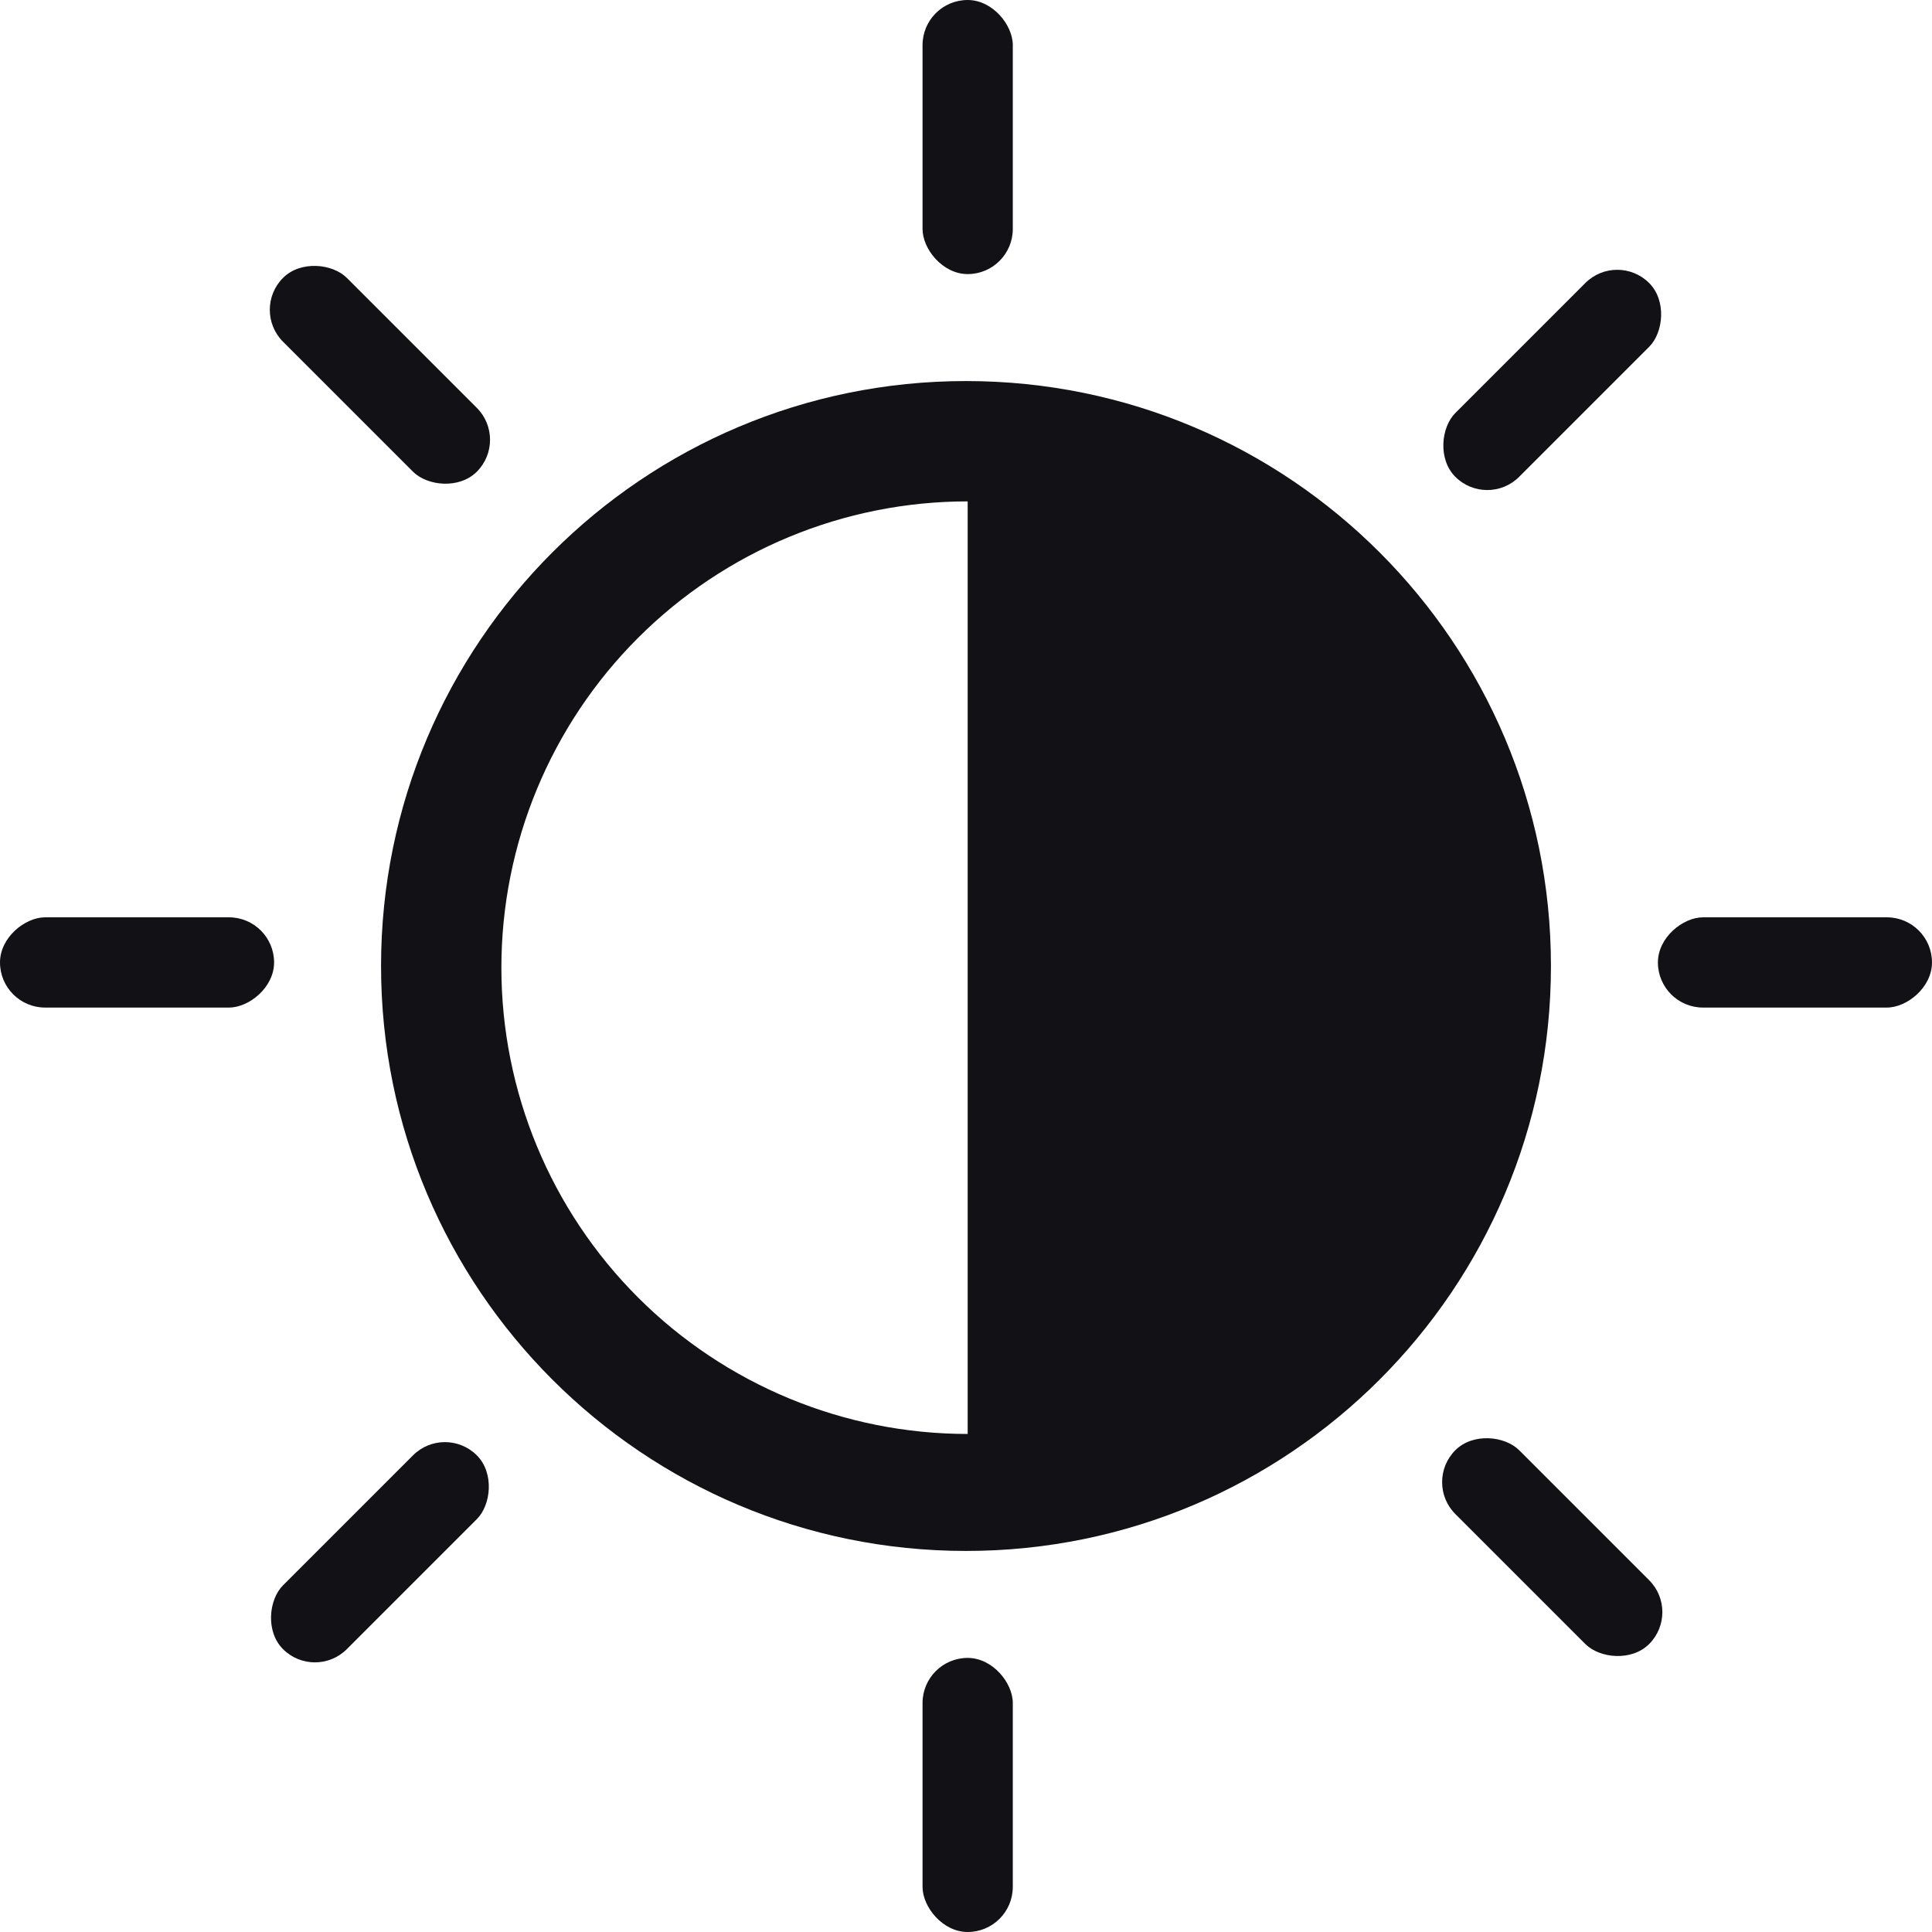
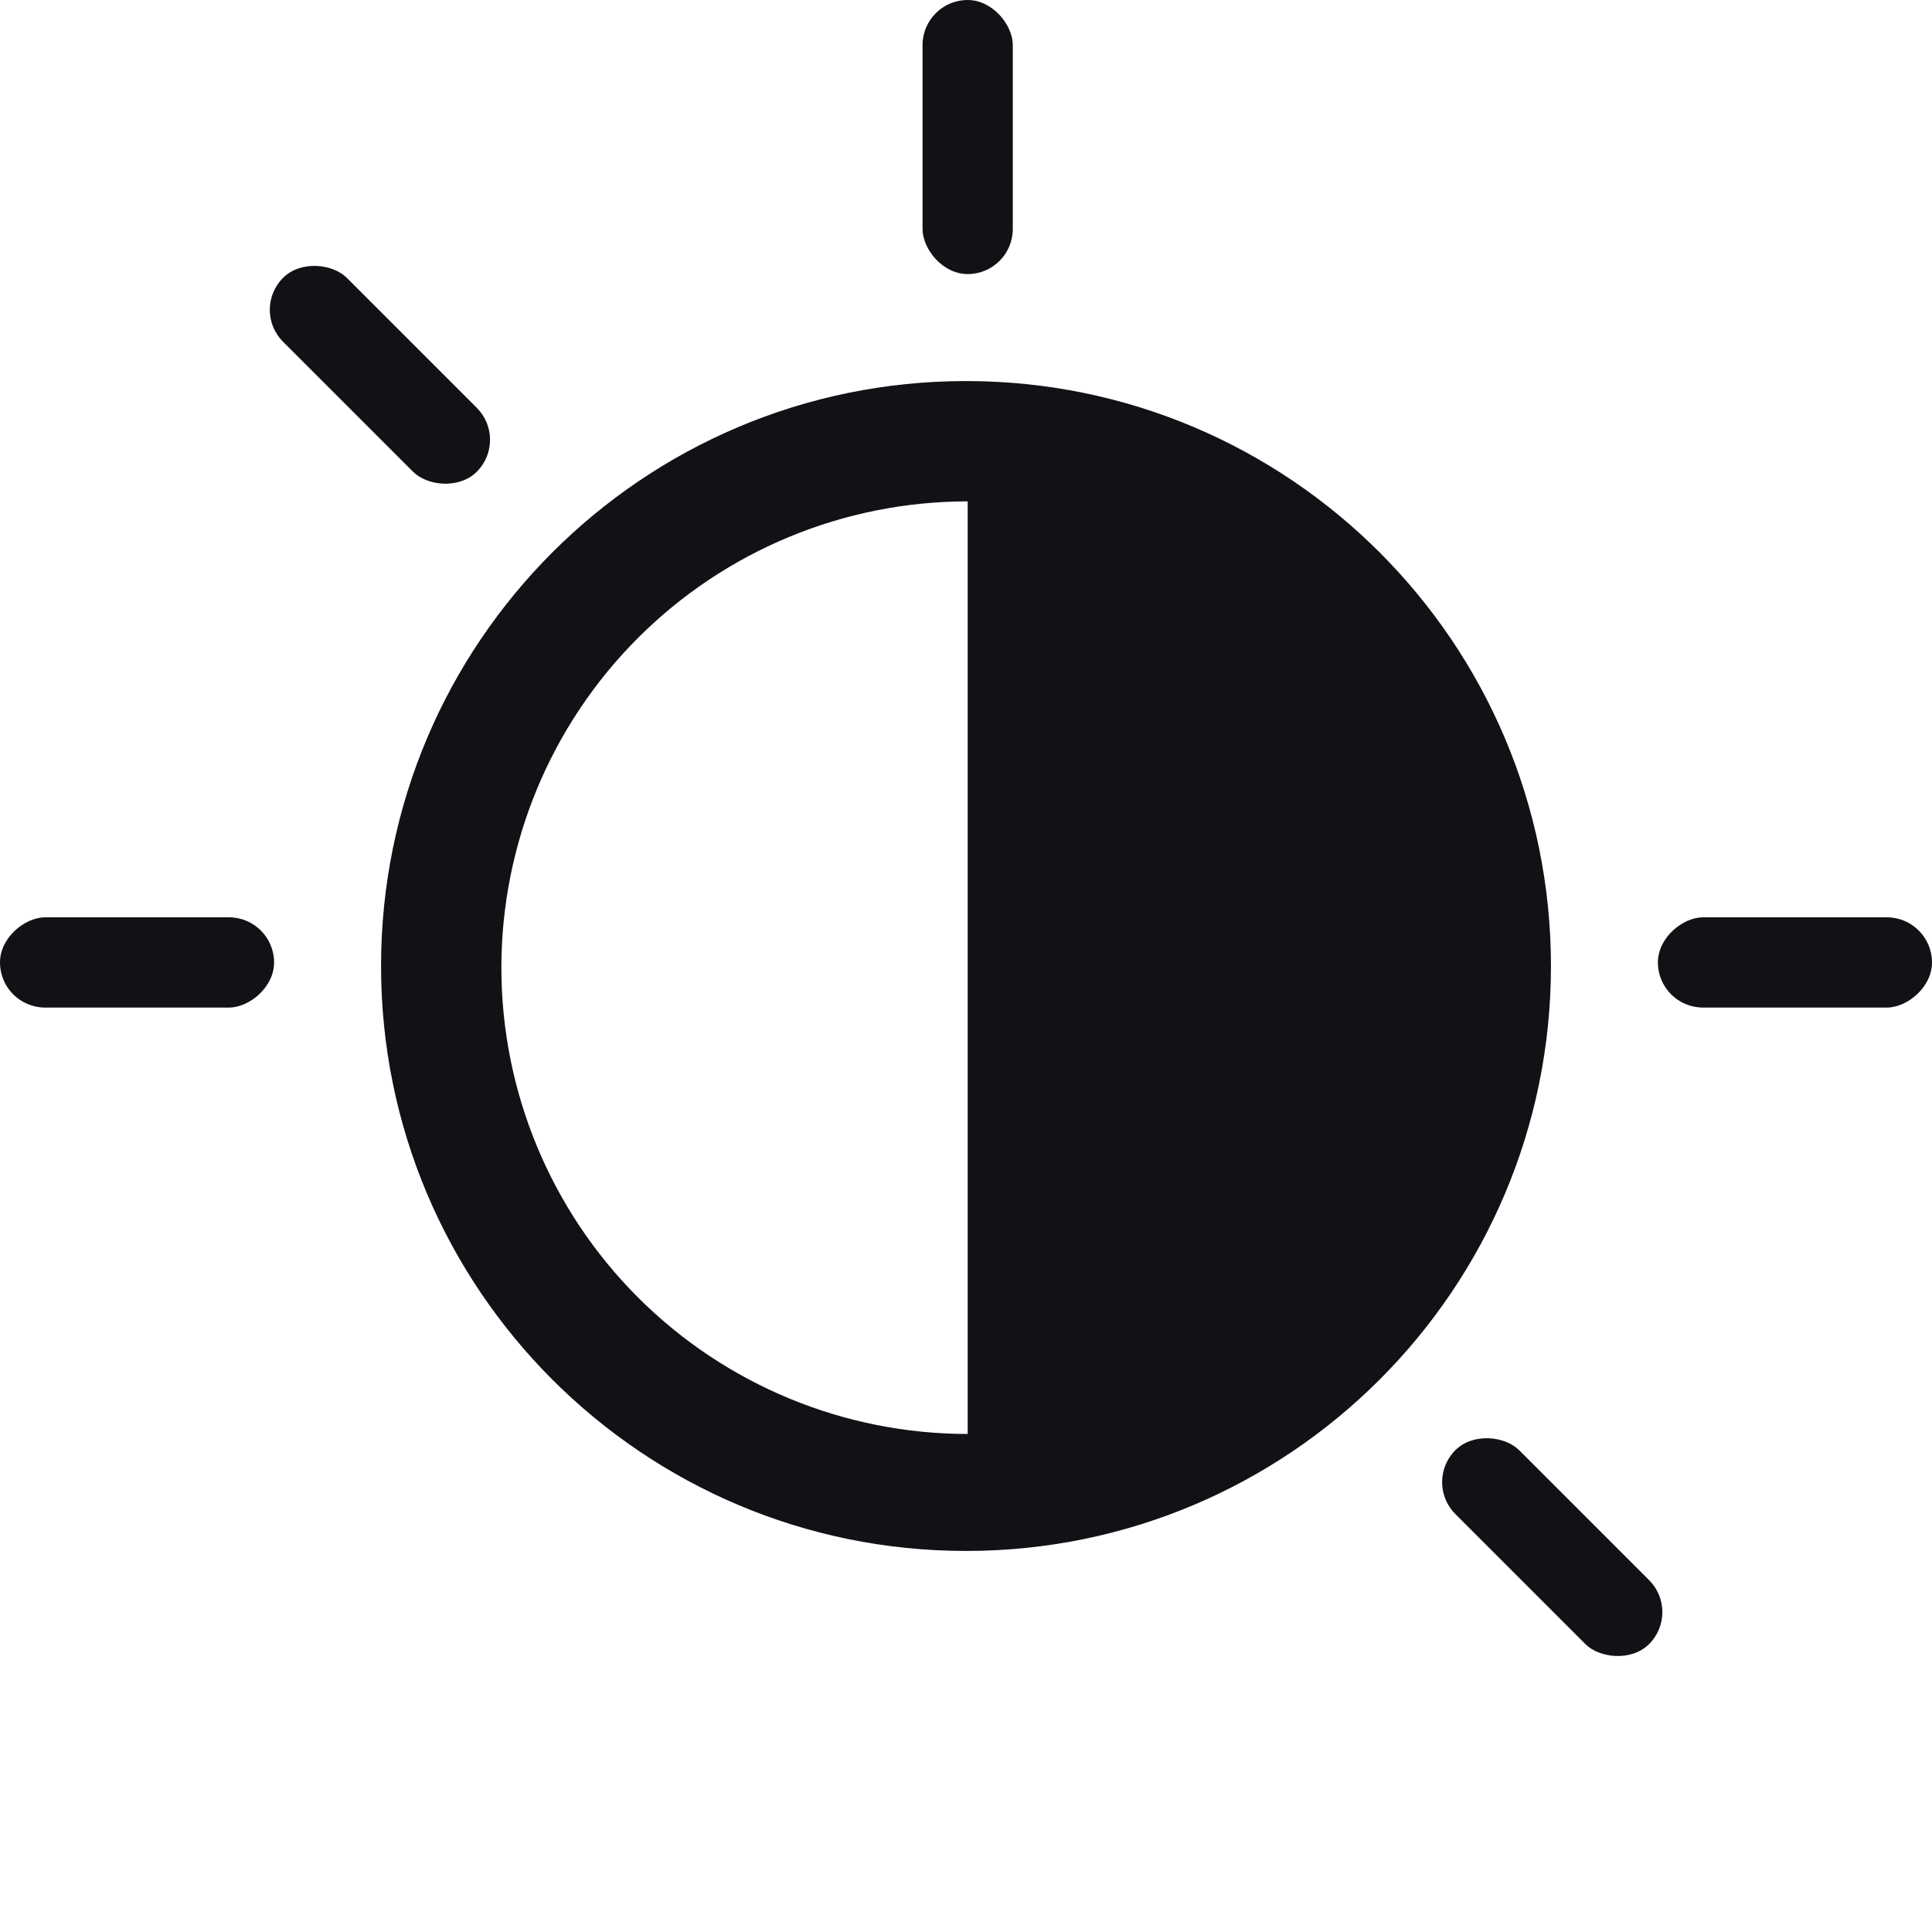
<svg xmlns="http://www.w3.org/2000/svg" viewBox="0 0 349 349" fill="none">
-   <path fill-rule="evenodd" clip-rule="evenodd" d="M174.5 280.166C232.858 280.166 280.166 232.858 280.166 174.5C280.166 116.143 232.858 68.834 174.5 68.834C116.142 68.834 68.834 116.143 68.834 174.5C68.834 232.858 116.142 280.166 174.5 280.166ZM115.242 234.363C131.038 250.159 152.463 259.033 174.802 259.033V174.802L174.802 90.571C152.463 90.571 131.038 99.446 115.242 115.242C99.445 131.038 90.571 152.463 90.571 174.802C90.571 197.142 99.445 218.566 115.242 234.363Z" fill="#121116" />
+   <path fill-rule="evenodd" clip-rule="evenodd" d="M174.5 280.166C232.858 280.166 280.166 232.858 280.166 174.5C280.166 116.143 232.858 68.834 174.5 68.834C116.142 68.834 68.834 116.143 68.834 174.5C68.834 232.858 116.142 280.166 174.5 280.166M115.242 234.363C131.038 250.159 152.463 259.033 174.802 259.033V174.802L174.802 90.571C152.463 90.571 131.038 99.446 115.242 115.242C99.445 131.038 90.571 152.463 90.571 174.802C90.571 197.142 99.445 218.566 115.242 234.363Z" fill="#121116" />
  <rect x="166.65" y="0" width="16.303" height="49.512" rx="8.151" fill="#121116" />
-   <rect x="166.65" y="299.488" width="16.303" height="49.512" rx="8.151" fill="#121116" />
-   <rect x="292.141" y="45.361" width="16.303" height="49.512" rx="8.151" transform="rotate(45 292.141 45.361)" fill="#121116" />
-   <rect x="80.371" y="257.131" width="16.303" height="49.512" rx="8.151" transform="rotate(45 80.371 257.131)" fill="#121116" />
  <rect x="45.361" y="55.963" width="16.303" height="49.512" rx="8.151" transform="rotate(-45 45.361 55.963)" fill="#121116" />
  <rect x="257.131" y="267.733" width="16.303" height="49.512" rx="8.151" transform="rotate(-45 257.131 267.733)" fill="#121116" />
  <rect y="182.009" width="16.303" height="49.512" rx="8.151" transform="rotate(-90 0 182.009)" fill="#121116" />
  <rect x="299.488" y="182.009" width="16.303" height="49.512" rx="8.151" transform="rotate(-90 299.488 182.009)" fill="#121116" />
</svg>